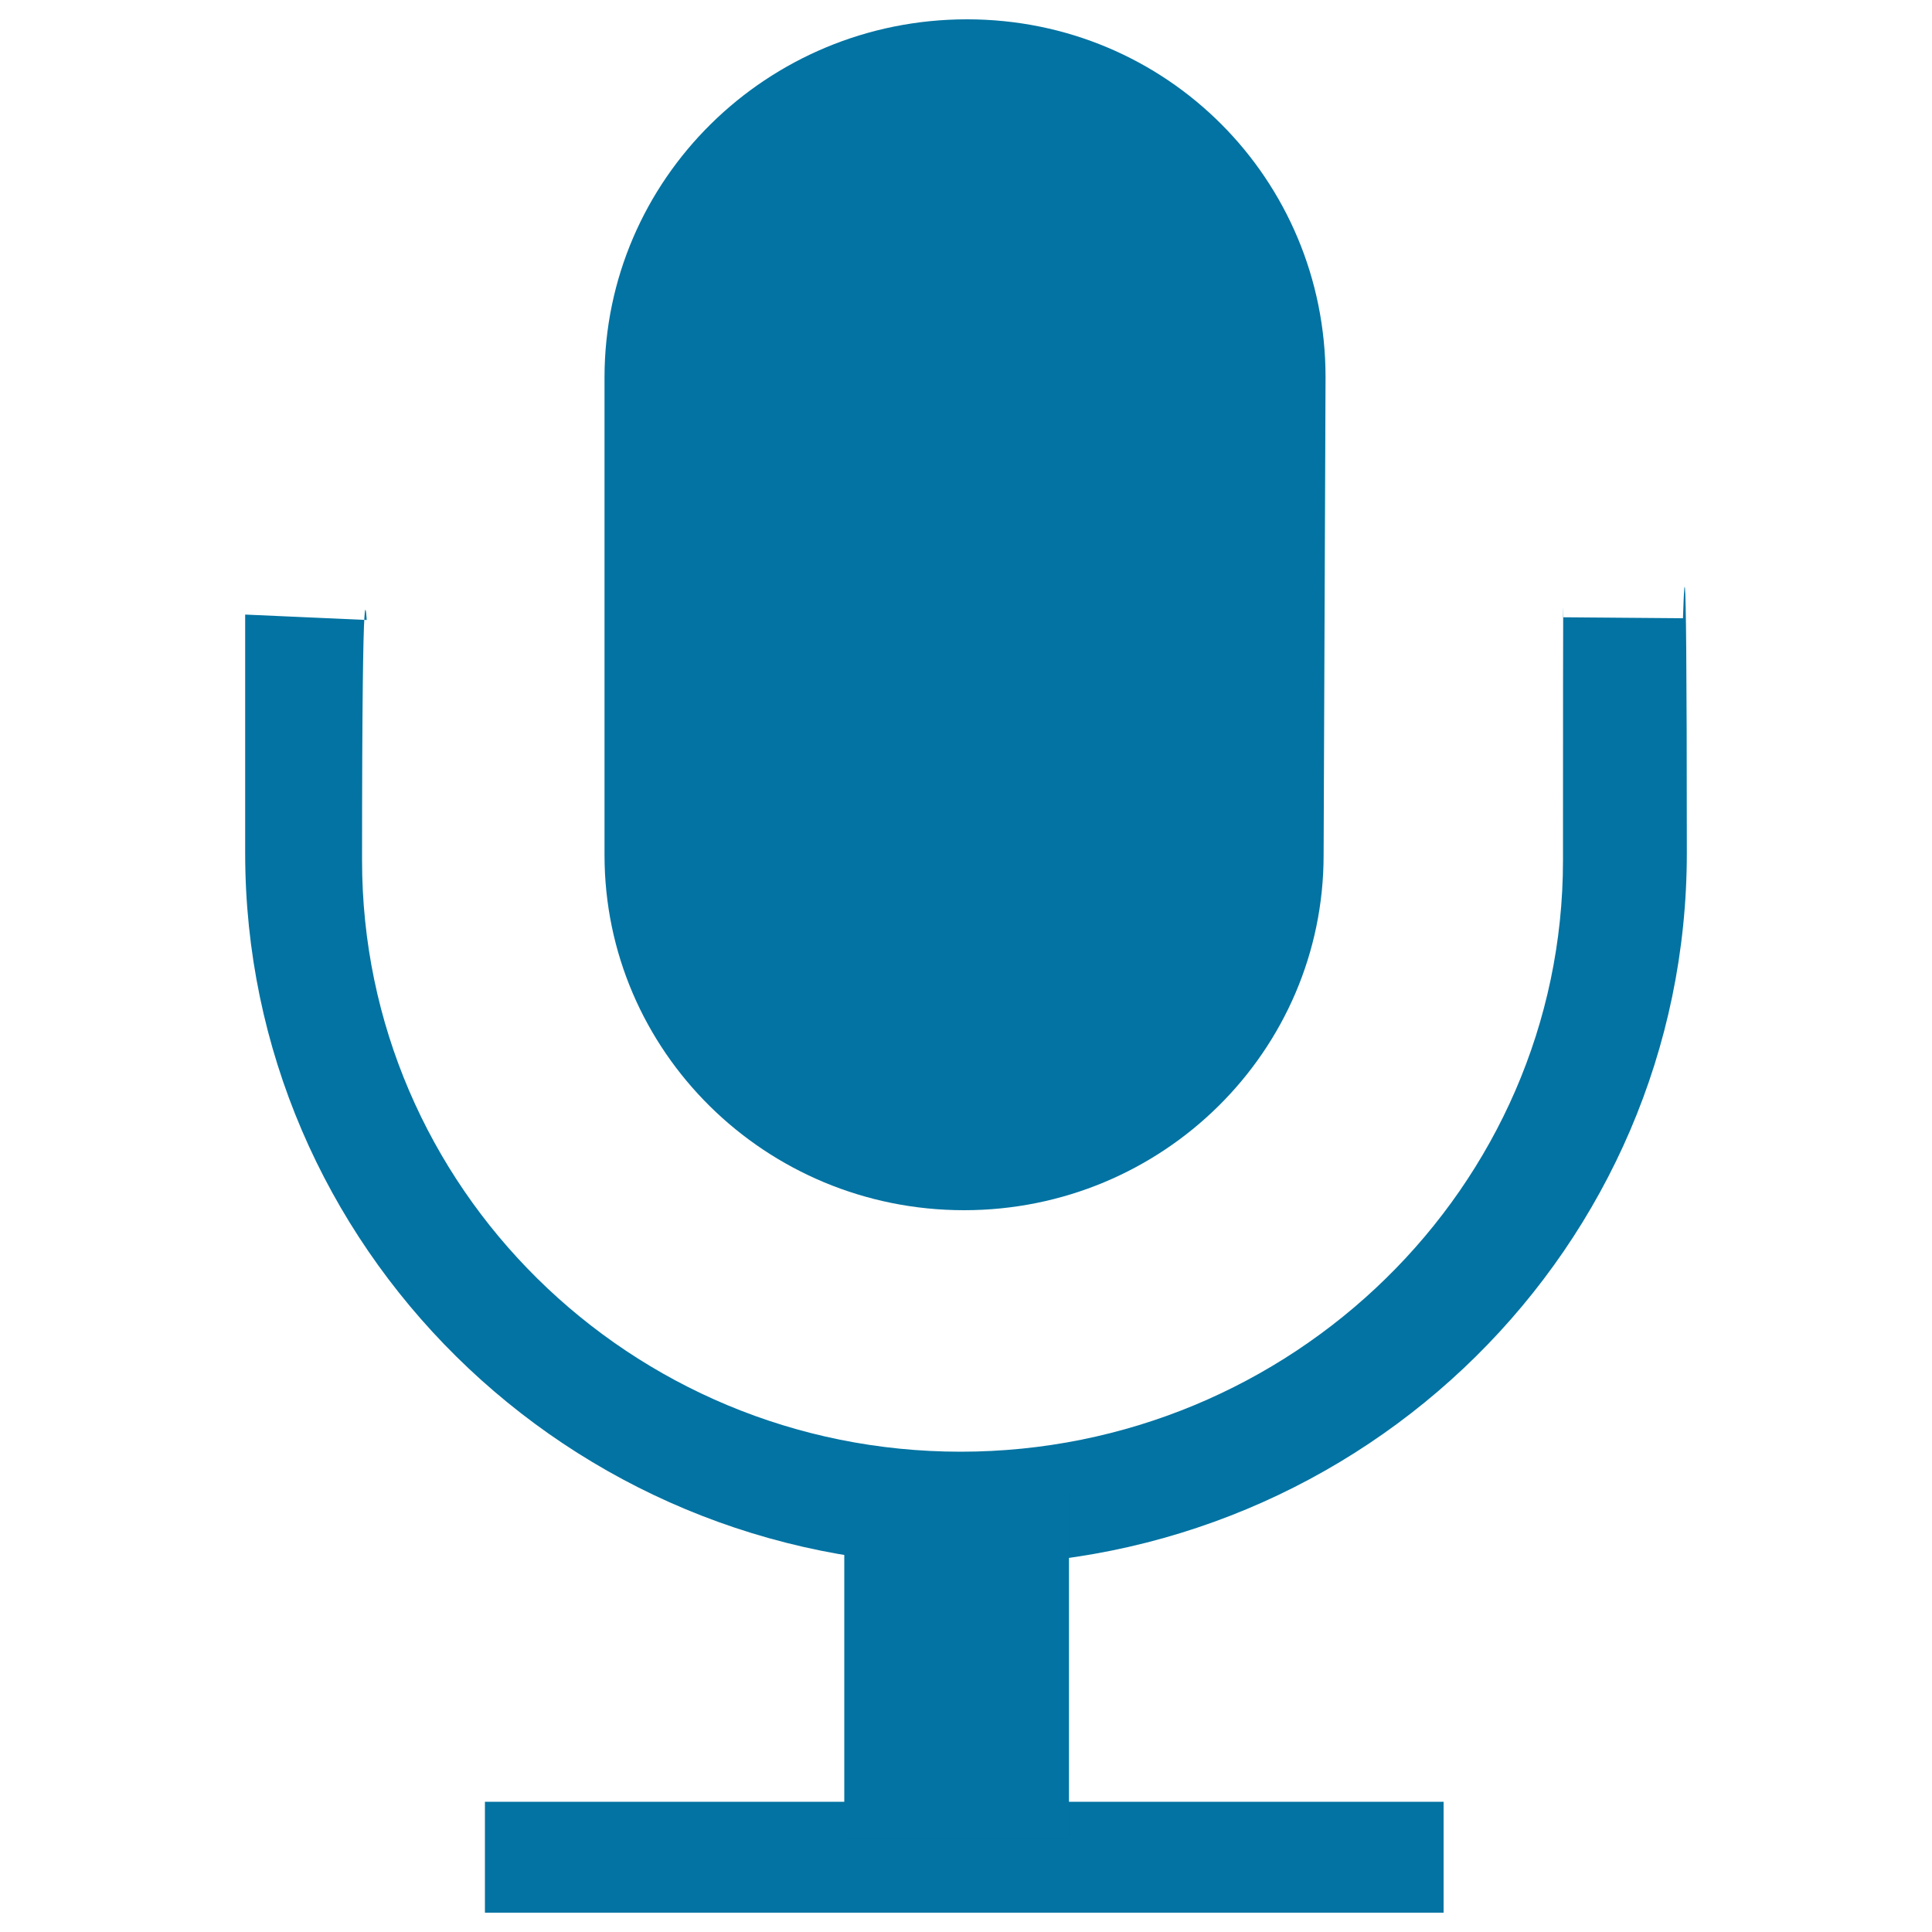
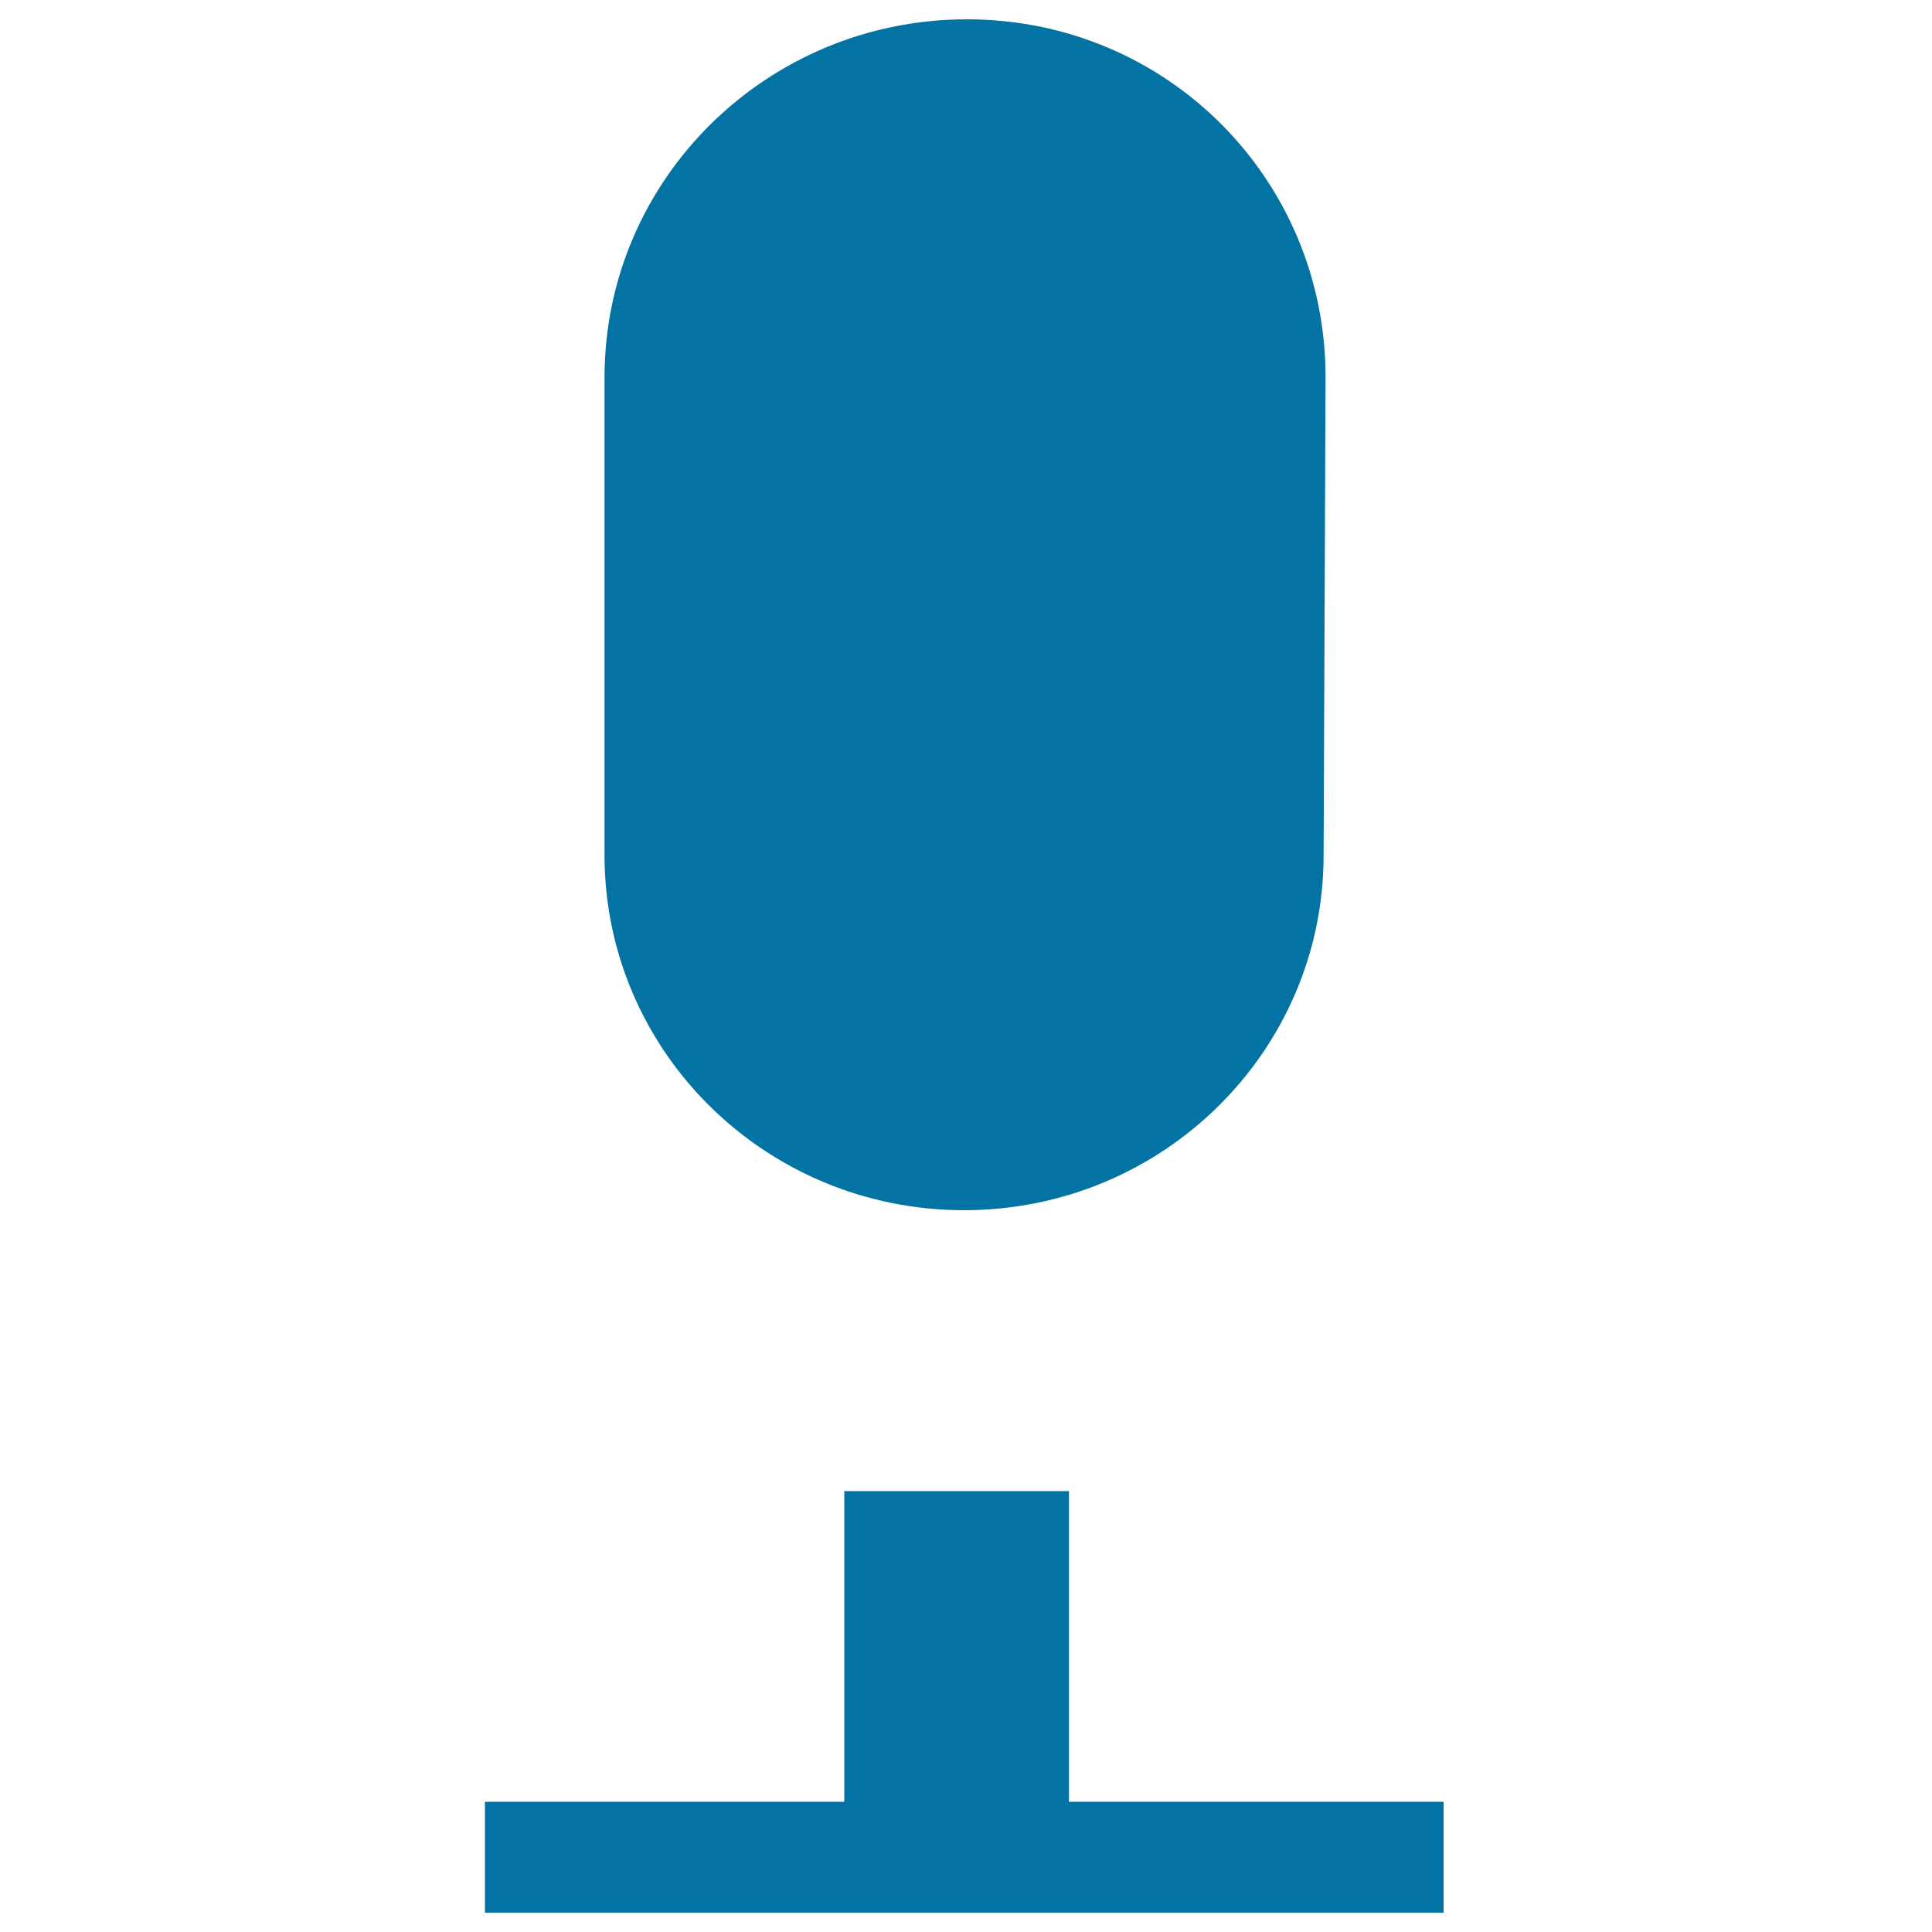
<svg xmlns="http://www.w3.org/2000/svg" viewBox="0 0 1000 1000" style="fill:#0273a2">
  <title>Speak SVG icon</title>
-   <path d="M873.1,441.6c0,203.5-167,368.5-373.1,368.5c-206,0-373.1-165-373.1-368.5c0-203.5,0-123.5,0-123.5l62.9,2.8c0,0-2.4-44.5-2.4,124.5c0,169,138.7,306,309.8,306c171.1,0,311.8-137,311.8-306c0-169,0.2-125.9,0.2-125.9l61.9,0.5C871.2,320.1,873.1,238.1,873.1,441.6L873.1,441.6z" />
  <path d="M685.1,442.6c0,101.5-83.3,183.8-186.1,183.8c-102.8,0-186.1-82.3-186.1-183.8V195.2C313,92.9,396.9,10,500.5,10C604,10,686.1,92.9,686.1,195.2L685.1,442.6L685.1,442.6z" />
  <path d="M251,932.6h496.2V990H251V932.6z" />
  <path d="M437,771.8h116.3v179.9H437L437,771.8L437,771.8z" />
</svg>